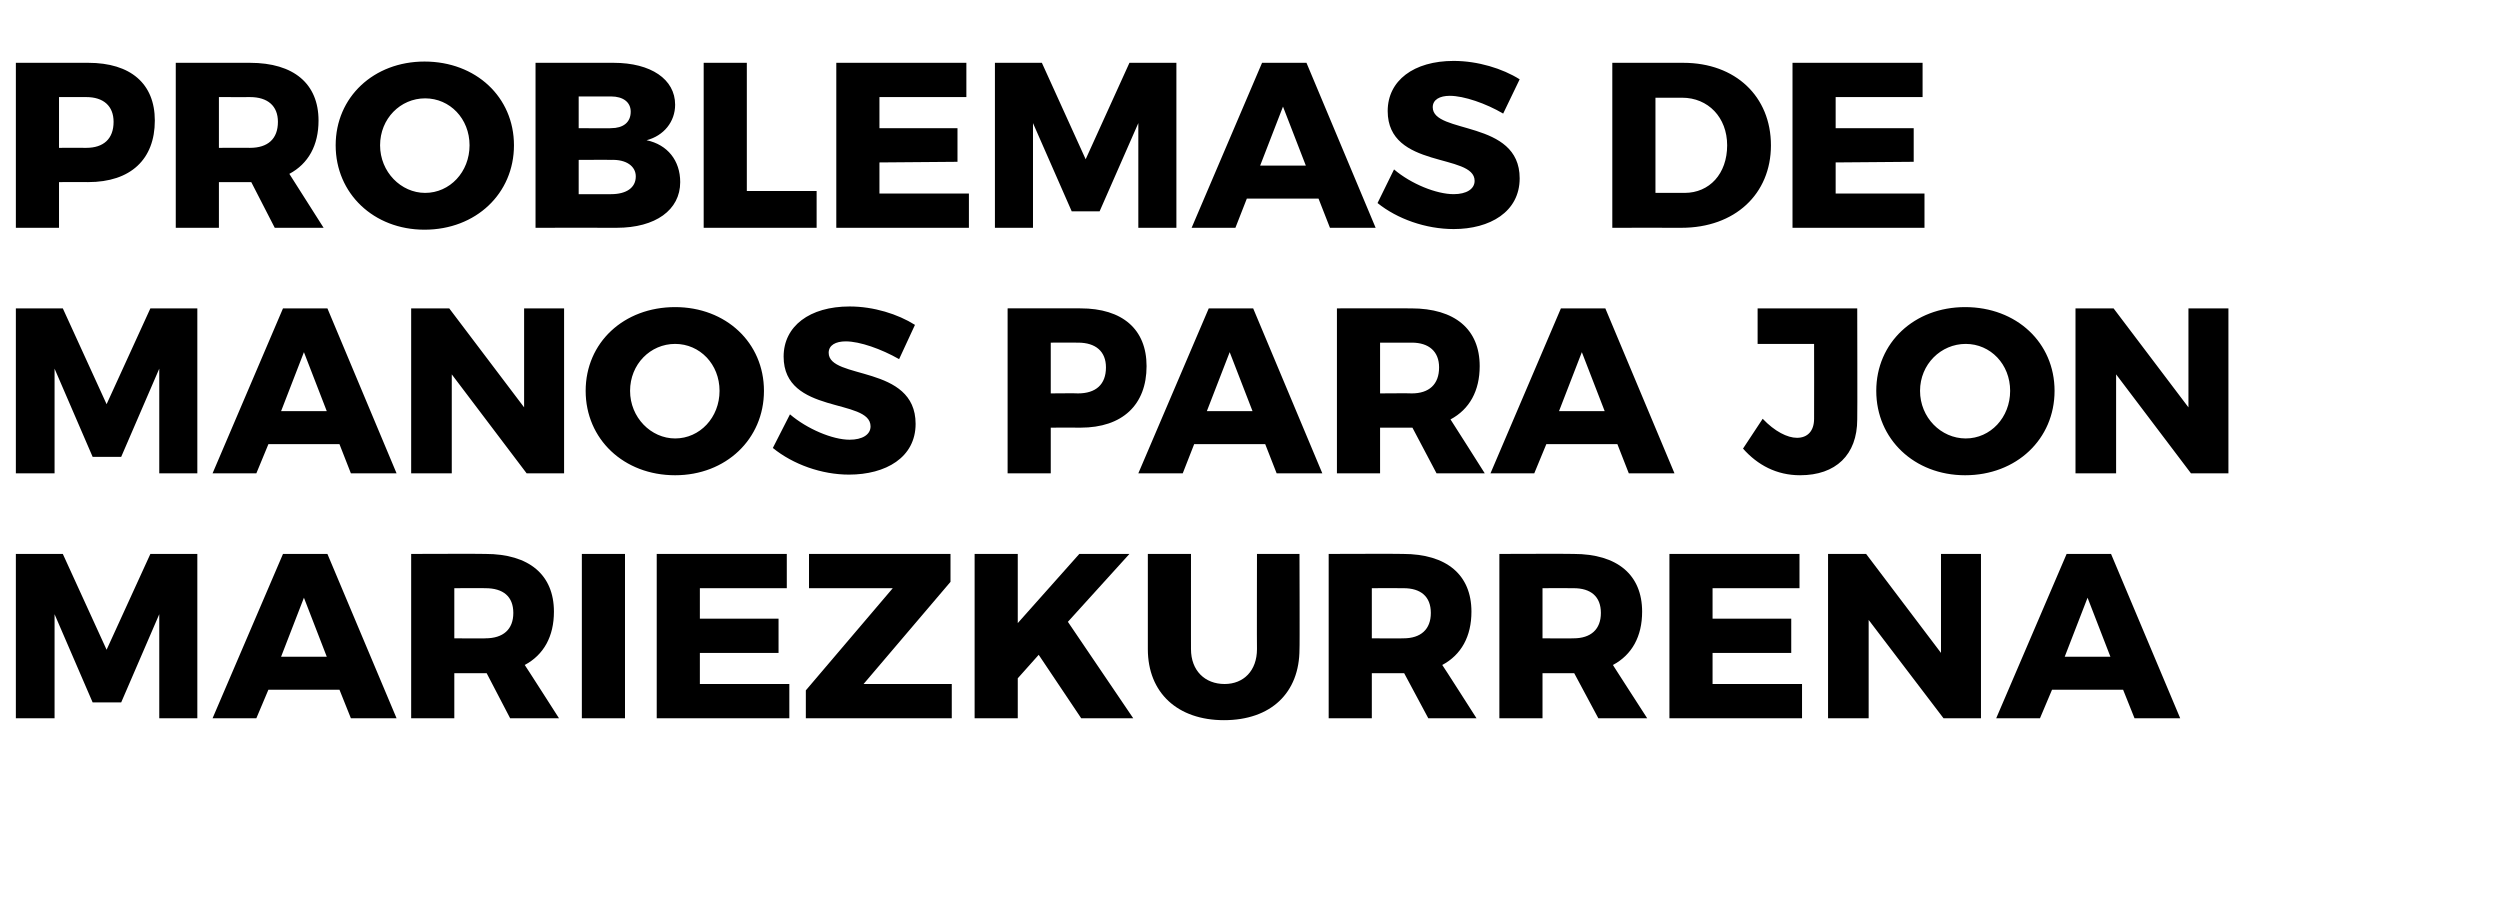
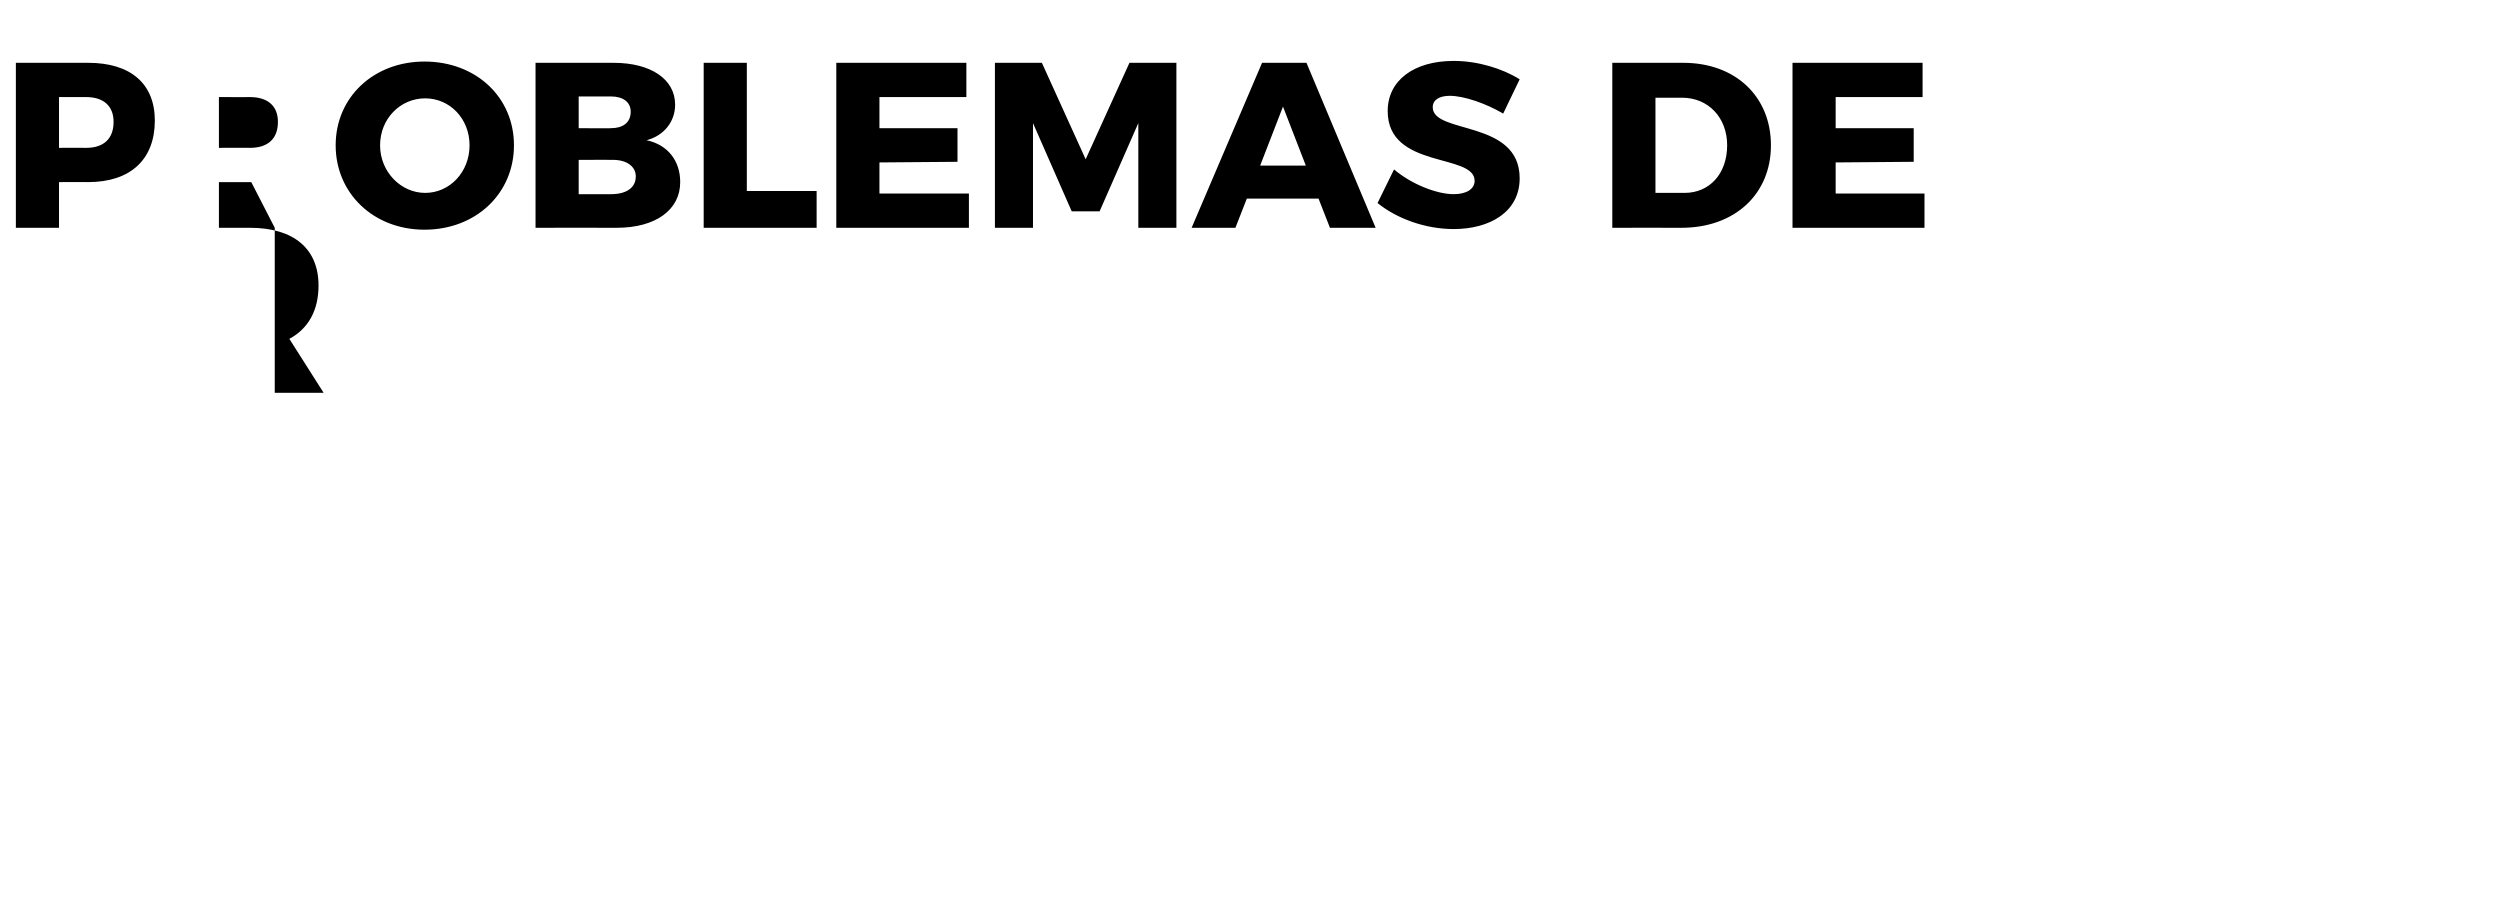
<svg xmlns="http://www.w3.org/2000/svg" version="1.1" width="394px" height="143.3px" viewBox="0 0 394 143.3">
  <desc>Problemas de manos para Jon Mariezkurrena</desc>
  <defs />
  <g id="Polygon73716">
-     <path d="m9.9 87.3l6.9 15.1l6.9-15.1l7.4 0l0 25.9l-6 0l0-16.4l-6 13.9l-4.5 0l-6-13.9l0 16.4l-6.1 0l0-25.9l7.4 0zm43.6 21.4l-11.2 0l-1.9 4.5l-6.9 0l11.1-25.9l7 0l10.9 25.9l-7.2 0l-1.8-4.5zm-2-5.2l-3.6-9.3l-3.6 9.3l7.2 0zm28.9 9.7l-3.7-7.1l-.2 0l-4.9 0l0 7.1l-6.8 0l0-25.9c0 0 11.71-.04 11.7 0c6.9 0 10.8 3.3 10.8 9.1c0 3.9-1.6 6.8-4.6 8.4c0-.04 5.4 8.4 5.4 8.4l-7.7 0zm-8.8-12.6c0 0 4.95.04 4.9 0c2.8 0 4.4-1.4 4.4-4c0-2.6-1.6-3.9-4.4-3.9c.05-.03-4.9 0-4.9 0l0 7.9zm26.9-13.3l0 25.9l-6.8 0l0-25.9l6.8 0zm25.5 0l0 5.4l-13.7 0l0 4.8l12.4 0l0 5.4l-12.4 0l0 4.9l14.1 0l0 5.4l-20.9 0l0-25.9l20.5 0zm25.8 0l0 4.4l-13.7 16.1l13.9 0l0 5.4l-23 0l0-4.4l13.7-16.1l-13.2 0l0-5.4l22.3 0zm20.6 25.9l-6.7-10l-3.3 3.7l0 6.3l-6.8 0l0-25.9l6.8 0l0 10.9l9.7-10.9l7.9 0l-9.7 10.7l10.3 15.2l-8.2 0zm22.6-5.4c3 0 5.1-2.1 5.1-5.5c-.03.05 0-15 0-15l6.7 0c0 0 .05 15.05 0 15c0 6.9-4.5 11.2-11.9 11.2c-7.3 0-12-4.3-12-11.2c0 .05 0-15 0-15l6.8 0c0 0-.01 15.05 0 15c0 3.4 2.2 5.5 5.3 5.5zm32.1 5.4l-3.8-7.1l-.2 0l-4.9 0l0 7.1l-6.8 0l0-25.9c0 0 11.72-.04 11.7 0c6.9 0 10.8 3.3 10.8 9.1c0 3.9-1.6 6.8-4.6 8.4c.01-.04 5.4 8.4 5.4 8.4l-7.6 0zm-8.9-12.6c0 0 4.96.04 5 0c2.7 0 4.3-1.4 4.3-4c0-2.6-1.6-3.9-4.3-3.9c-.04-.03-5 0-5 0l0 7.9zm35.7 12.6l-3.8-7.1l-.1 0l-4.9 0l0 7.1l-6.8 0l0-25.9c0 0 11.66-.04 11.7 0c6.9 0 10.8 3.3 10.8 9.1c0 3.9-1.6 6.8-4.6 8.4c-.05-.04 5.4 8.4 5.4 8.4l-7.7 0zm-8.8-12.6c0 0 4.9.04 4.9 0c2.7 0 4.3-1.4 4.3-4c0-2.6-1.6-3.9-4.3-3.9c0-.03-4.9 0-4.9 0l0 7.9zm40.5-13.3l0 5.4l-13.7 0l0 4.8l12.4 0l0 5.4l-12.4 0l0 4.9l14.1 0l0 5.4l-20.9 0l0-25.9l20.5 0zm10.5 0l11.8 15.6l0-15.6l6.3 0l0 25.9l-5.9 0l-11.8-15.5l0 15.5l-6.4 0l0-25.9l6 0zm40.5 21.4l-11.2 0l-1.9 4.5l-6.9 0l11.1-25.9l7 0l10.9 25.9l-7.2 0l-1.8-4.5zm-2-5.2l-3.6-9.3l-3.6 9.3l7.2 0z" stroke="none" fill="#000" />
-   </g>
+     </g>
  <g id="Polygon73715">
-     <path d="m9.9 48.6l6.9 15.1l6.9-15.1l7.4 0l0 26l-6 0l0-16.5l-6 13.9l-4.5 0l-6-13.9l0 16.5l-6.1 0l0-26l7.4 0zm43.6 21.4l-11.2 0l-1.9 4.6l-6.9 0l11.1-26l7 0l10.9 26l-7.2 0l-1.8-4.6zm-2-5.2l-3.6-9.3l-3.6 9.3l7.2 0zm19.3-16.2l11.8 15.6l0-15.6l6.3 0l0 26l-5.9 0l-11.8-15.6l0 15.6l-6.4 0l0-26l6 0zm49.6 13c0 7.6-6 13.3-14 13.3c-8.1 0-14.1-5.7-14.1-13.3c0-7.6 6-13.2 14.1-13.2c8 0 14 5.6 14 13.2zm-21.1 0c0 4.2 3.3 7.5 7.1 7.5c3.9 0 7-3.3 7-7.5c0-4.2-3.1-7.4-7-7.4c-3.9 0-7.1 3.2-7.1 7.4zm34-7.8c-1.6 0-2.7.6-2.7 1.8c0 4.3 13.7 1.8 13.7 11.2c0 5.3-4.7 8-10.5 8c-4.3 0-8.8-1.6-12-4.2c0 0 2.7-5.3 2.7-5.3c2.7 2.3 6.7 4 9.4 4c2 0 3.3-.8 3.3-2.1c0-4.5-13.7-1.8-13.7-11c0-4.8 4.1-7.9 10.4-7.9c3.8 0 7.6 1.2 10.3 2.9c0 0-2.5 5.4-2.5 5.4c-2.8-1.6-6.2-2.8-8.4-2.8zm47.4 3.9c0 6.1-3.8 9.7-10.4 9.7c-.04-.03-4.7 0-4.7 0l0 7.2l-6.8 0l0-26c0 0 11.46-.02 11.5 0c6.6 0 10.4 3.3 10.4 9.1zm-6.4.2c0-2.5-1.6-3.9-4.4-3.9c.03-.01-4.3 0-4.3 0l0 8c0 0 4.33-.04 4.3 0c2.8 0 4.4-1.4 4.4-4.1zm25.1 12.1l-11.2 0l-1.8 4.6l-7 0l11.1-26l7 0l10.9 26l-7.2 0l-1.8-4.6zm-2-5.2l-3.6-9.3l-3.6 9.3l7.2 0zm29 9.8l-3.8-7.2l-.2 0l-4.9 0l0 7.2l-6.8 0l0-26c0 0 11.72-.02 11.7 0c6.9 0 10.8 3.3 10.8 9.1c0 3.9-1.6 6.8-4.6 8.4c.01-.02 5.4 8.5 5.4 8.5l-7.6 0zm-8.9-12.6c0 0 4.96-.04 5 0c2.7 0 4.3-1.4 4.3-4.1c0-2.5-1.6-3.9-4.3-3.9c-.04-.01-5 0-5 0l0 8zm37.4 8l-11.2 0l-1.9 4.6l-6.9 0l11.1-26l7 0l10.9 26l-7.2 0l-1.8-4.6zm-2-5.2l-3.6-9.3l-3.6 9.3l7.2 0zm30.8 10.1c-3.7 0-6.7-1.6-9-4.2c0 0 3.1-4.7 3.1-4.7c1.9 2 3.9 3 5.4 3c1.7 0 2.7-1.1 2.7-3c.02-.03 0-11.8 0-11.8l-8.9 0l0-5.6l15.7 0c0 0 .04 17.51 0 17.5c0 5.6-3.4 8.8-9 8.8zm40.1-13.3c0 7.6-6 13.3-14.1 13.3c-8 0-14-5.7-14-13.3c0-7.6 6-13.2 14-13.2c8.1 0 14.1 5.6 14.1 13.2zm-21.2 0c0 4.2 3.3 7.5 7.2 7.5c3.9 0 7-3.3 7-7.5c0-4.2-3.1-7.4-7-7.4c-3.9 0-7.2 3.2-7.2 7.4zm30.5-13l11.8 15.6l0-15.6l6.3 0l0 26l-5.9 0l-11.8-15.6l0 15.6l-6.4 0l0-26l6 0z" stroke="none" fill="#000" />
-   </g>
+     </g>
  <g id="Polygon73714">
-     <path d="m24.4 19c0 6.1-3.8 9.7-10.5 9.7c.04-.01-4.6 0-4.6 0l0 7.2l-6.8 0l0-26c0 0 11.44 0 11.4 0c6.7 0 10.5 3.3 10.5 9.1zm-6.5.2c0-2.5-1.6-3.9-4.3-3.9c0 .01-4.3 0-4.3 0l0 8c0 0 4.3-.02 4.3 0c2.7 0 4.3-1.4 4.3-4.1zm25.4 16.7l-3.7-7.2l-.2 0l-4.9 0l0 7.2l-6.8 0l0-26c0 0 11.71 0 11.7 0c6.9 0 10.8 3.3 10.8 9.1c0 3.9-1.6 6.8-4.6 8.4c0-.01 5.4 8.5 5.4 8.5l-7.7 0zm-8.8-12.6c0 0 4.94-.02 4.9 0c2.8 0 4.4-1.4 4.4-4.1c0-2.5-1.6-3.9-4.4-3.9c.04.01-4.9 0-4.9 0l0 8zm46.5-.4c0 7.6-6 13.3-14.1 13.3c-8 0-14-5.7-14-13.3c0-7.6 6-13.2 14-13.2c8.1 0 14.1 5.6 14.1 13.2zm-21.1 0c0 4.2 3.3 7.5 7.1 7.5c3.9 0 7-3.3 7-7.5c0-4.2-3.1-7.4-7-7.4c-3.9 0-7.1 3.2-7.1 7.4zm46.5-6.4c0 2.7-1.8 4.9-4.5 5.6c3.3.7 5.3 3.2 5.3 6.6c0 4.4-3.9 7.2-10 7.2c0-.02-12.8 0-12.8 0l0-26c0 0 12.32 0 12.3 0c5.9 0 9.7 2.6 9.7 6.6zm-7 1.1c0-1.5-1.2-2.4-3.1-2.4c.05 0-5.1 0-5.1 0l0 5c0 0 5.15.04 5.1 0c1.9 0 3.1-.9 3.1-2.6zm.8 10.2c0-1.6-1.5-2.7-3.9-2.6c.05-.03-5.1 0-5.1 0l0 5.4c0 0 5.15.02 5.1 0c2.4 0 3.9-1 3.9-2.8zm17.5-17.9l0 20.2l11 0l0 5.8l-17.8 0l0-26l6.8 0zm34.6 0l0 5.4l-13.7 0l0 4.9l12.3 0l0 5.3l-12.3.1l0 4.9l14.1 0l0 5.4l-20.9 0l0-26l20.5 0zm11.9 0l6.9 15.2l6.9-15.2l7.4 0l0 26l-6 0l0-16.5l-6.1 13.9l-4.4 0l-6.1-13.9l0 16.5l-6 0l0-26l7.4 0zm43.6 21.4l-11.3 0l-1.8 4.6l-6.9 0l11.1-26l7 0l10.9 26l-7.2 0l-1.8-4.6zm-2-5.2l-3.6-9.3l-3.6 9.3l7.2 0zm22.7-11c-1.6 0-2.7.6-2.7 1.8c0 4.3 13.7 1.9 13.7 11.2c0 5.3-4.7 8-10.4 8c-4.4 0-8.9-1.6-12-4.1c0 0 2.6-5.3 2.6-5.3c2.7 2.3 6.7 3.9 9.4 3.9c2 0 3.3-.8 3.3-2.1c0-4.4-13.7-1.8-13.7-11c0-4.8 4.1-7.9 10.4-7.9c3.8 0 7.7 1.2 10.4 2.9c0 0-2.6 5.4-2.6 5.4c-2.7-1.6-6.2-2.8-8.4-2.8zm50.6 7.8c0 7.7-5.7 13-14.1 13c.01-.02-10.9 0-10.9 0l0-26c0 0 11.17 0 11.2 0c8.2 0 13.8 5.3 13.8 13zm-6.9 0c0-4.4-3-7.5-7.1-7.5c.03.02-4.2 0-4.2 0l0 15c0 0 4.56 0 4.6 0c3.9 0 6.7-3 6.7-7.5zm30.8-13l0 5.4l-13.7 0l0 4.9l12.3 0l0 5.3l-12.3.1l0 4.9l14 0l0 5.4l-20.8 0l0-26l20.5 0z" stroke="none" fill="#000" />
+     <path d="m24.4 19c0 6.1-3.8 9.7-10.5 9.7c.04-.01-4.6 0-4.6 0l0 7.2l-6.8 0l0-26c0 0 11.44 0 11.4 0c6.7 0 10.5 3.3 10.5 9.1zm-6.5.2c0-2.5-1.6-3.9-4.3-3.9c0 .01-4.3 0-4.3 0l0 8c0 0 4.3-.02 4.3 0c2.7 0 4.3-1.4 4.3-4.1zm25.4 16.7l-3.7-7.2l-.2 0l-4.9 0l0 7.2l-6.8 0c0 0 11.71 0 11.7 0c6.9 0 10.8 3.3 10.8 9.1c0 3.9-1.6 6.8-4.6 8.4c0-.01 5.4 8.5 5.4 8.5l-7.7 0zm-8.8-12.6c0 0 4.94-.02 4.9 0c2.8 0 4.4-1.4 4.4-4.1c0-2.5-1.6-3.9-4.4-3.9c.04.01-4.9 0-4.9 0l0 8zm46.5-.4c0 7.6-6 13.3-14.1 13.3c-8 0-14-5.7-14-13.3c0-7.6 6-13.2 14-13.2c8.1 0 14.1 5.6 14.1 13.2zm-21.1 0c0 4.2 3.3 7.5 7.1 7.5c3.9 0 7-3.3 7-7.5c0-4.2-3.1-7.4-7-7.4c-3.9 0-7.1 3.2-7.1 7.4zm46.5-6.4c0 2.7-1.8 4.9-4.5 5.6c3.3.7 5.3 3.2 5.3 6.6c0 4.4-3.9 7.2-10 7.2c0-.02-12.8 0-12.8 0l0-26c0 0 12.32 0 12.3 0c5.9 0 9.7 2.6 9.7 6.6zm-7 1.1c0-1.5-1.2-2.4-3.1-2.4c.05 0-5.1 0-5.1 0l0 5c0 0 5.15.04 5.1 0c1.9 0 3.1-.9 3.1-2.6zm.8 10.2c0-1.6-1.5-2.7-3.9-2.6c.05-.03-5.1 0-5.1 0l0 5.4c0 0 5.15.02 5.1 0c2.4 0 3.9-1 3.9-2.8zm17.5-17.9l0 20.2l11 0l0 5.8l-17.8 0l0-26l6.8 0zm34.6 0l0 5.4l-13.7 0l0 4.9l12.3 0l0 5.3l-12.3.1l0 4.9l14.1 0l0 5.4l-20.9 0l0-26l20.5 0zm11.9 0l6.9 15.2l6.9-15.2l7.4 0l0 26l-6 0l0-16.5l-6.1 13.9l-4.4 0l-6.1-13.9l0 16.5l-6 0l0-26l7.4 0zm43.6 21.4l-11.3 0l-1.8 4.6l-6.9 0l11.1-26l7 0l10.9 26l-7.2 0l-1.8-4.6zm-2-5.2l-3.6-9.3l-3.6 9.3l7.2 0zm22.7-11c-1.6 0-2.7.6-2.7 1.8c0 4.3 13.7 1.9 13.7 11.2c0 5.3-4.7 8-10.4 8c-4.4 0-8.9-1.6-12-4.1c0 0 2.6-5.3 2.6-5.3c2.7 2.3 6.7 3.9 9.4 3.9c2 0 3.3-.8 3.3-2.1c0-4.4-13.7-1.8-13.7-11c0-4.8 4.1-7.9 10.4-7.9c3.8 0 7.7 1.2 10.4 2.9c0 0-2.6 5.4-2.6 5.4c-2.7-1.6-6.2-2.8-8.4-2.8zm50.6 7.8c0 7.7-5.7 13-14.1 13c.01-.02-10.9 0-10.9 0l0-26c0 0 11.17 0 11.2 0c8.2 0 13.8 5.3 13.8 13zm-6.9 0c0-4.4-3-7.5-7.1-7.5c.03.02-4.2 0-4.2 0l0 15c0 0 4.56 0 4.6 0c3.9 0 6.7-3 6.7-7.5zm30.8-13l0 5.4l-13.7 0l0 4.9l12.3 0l0 5.3l-12.3.1l0 4.9l14 0l0 5.4l-20.8 0l0-26l20.5 0z" stroke="none" fill="#000" />
  </g>
</svg>